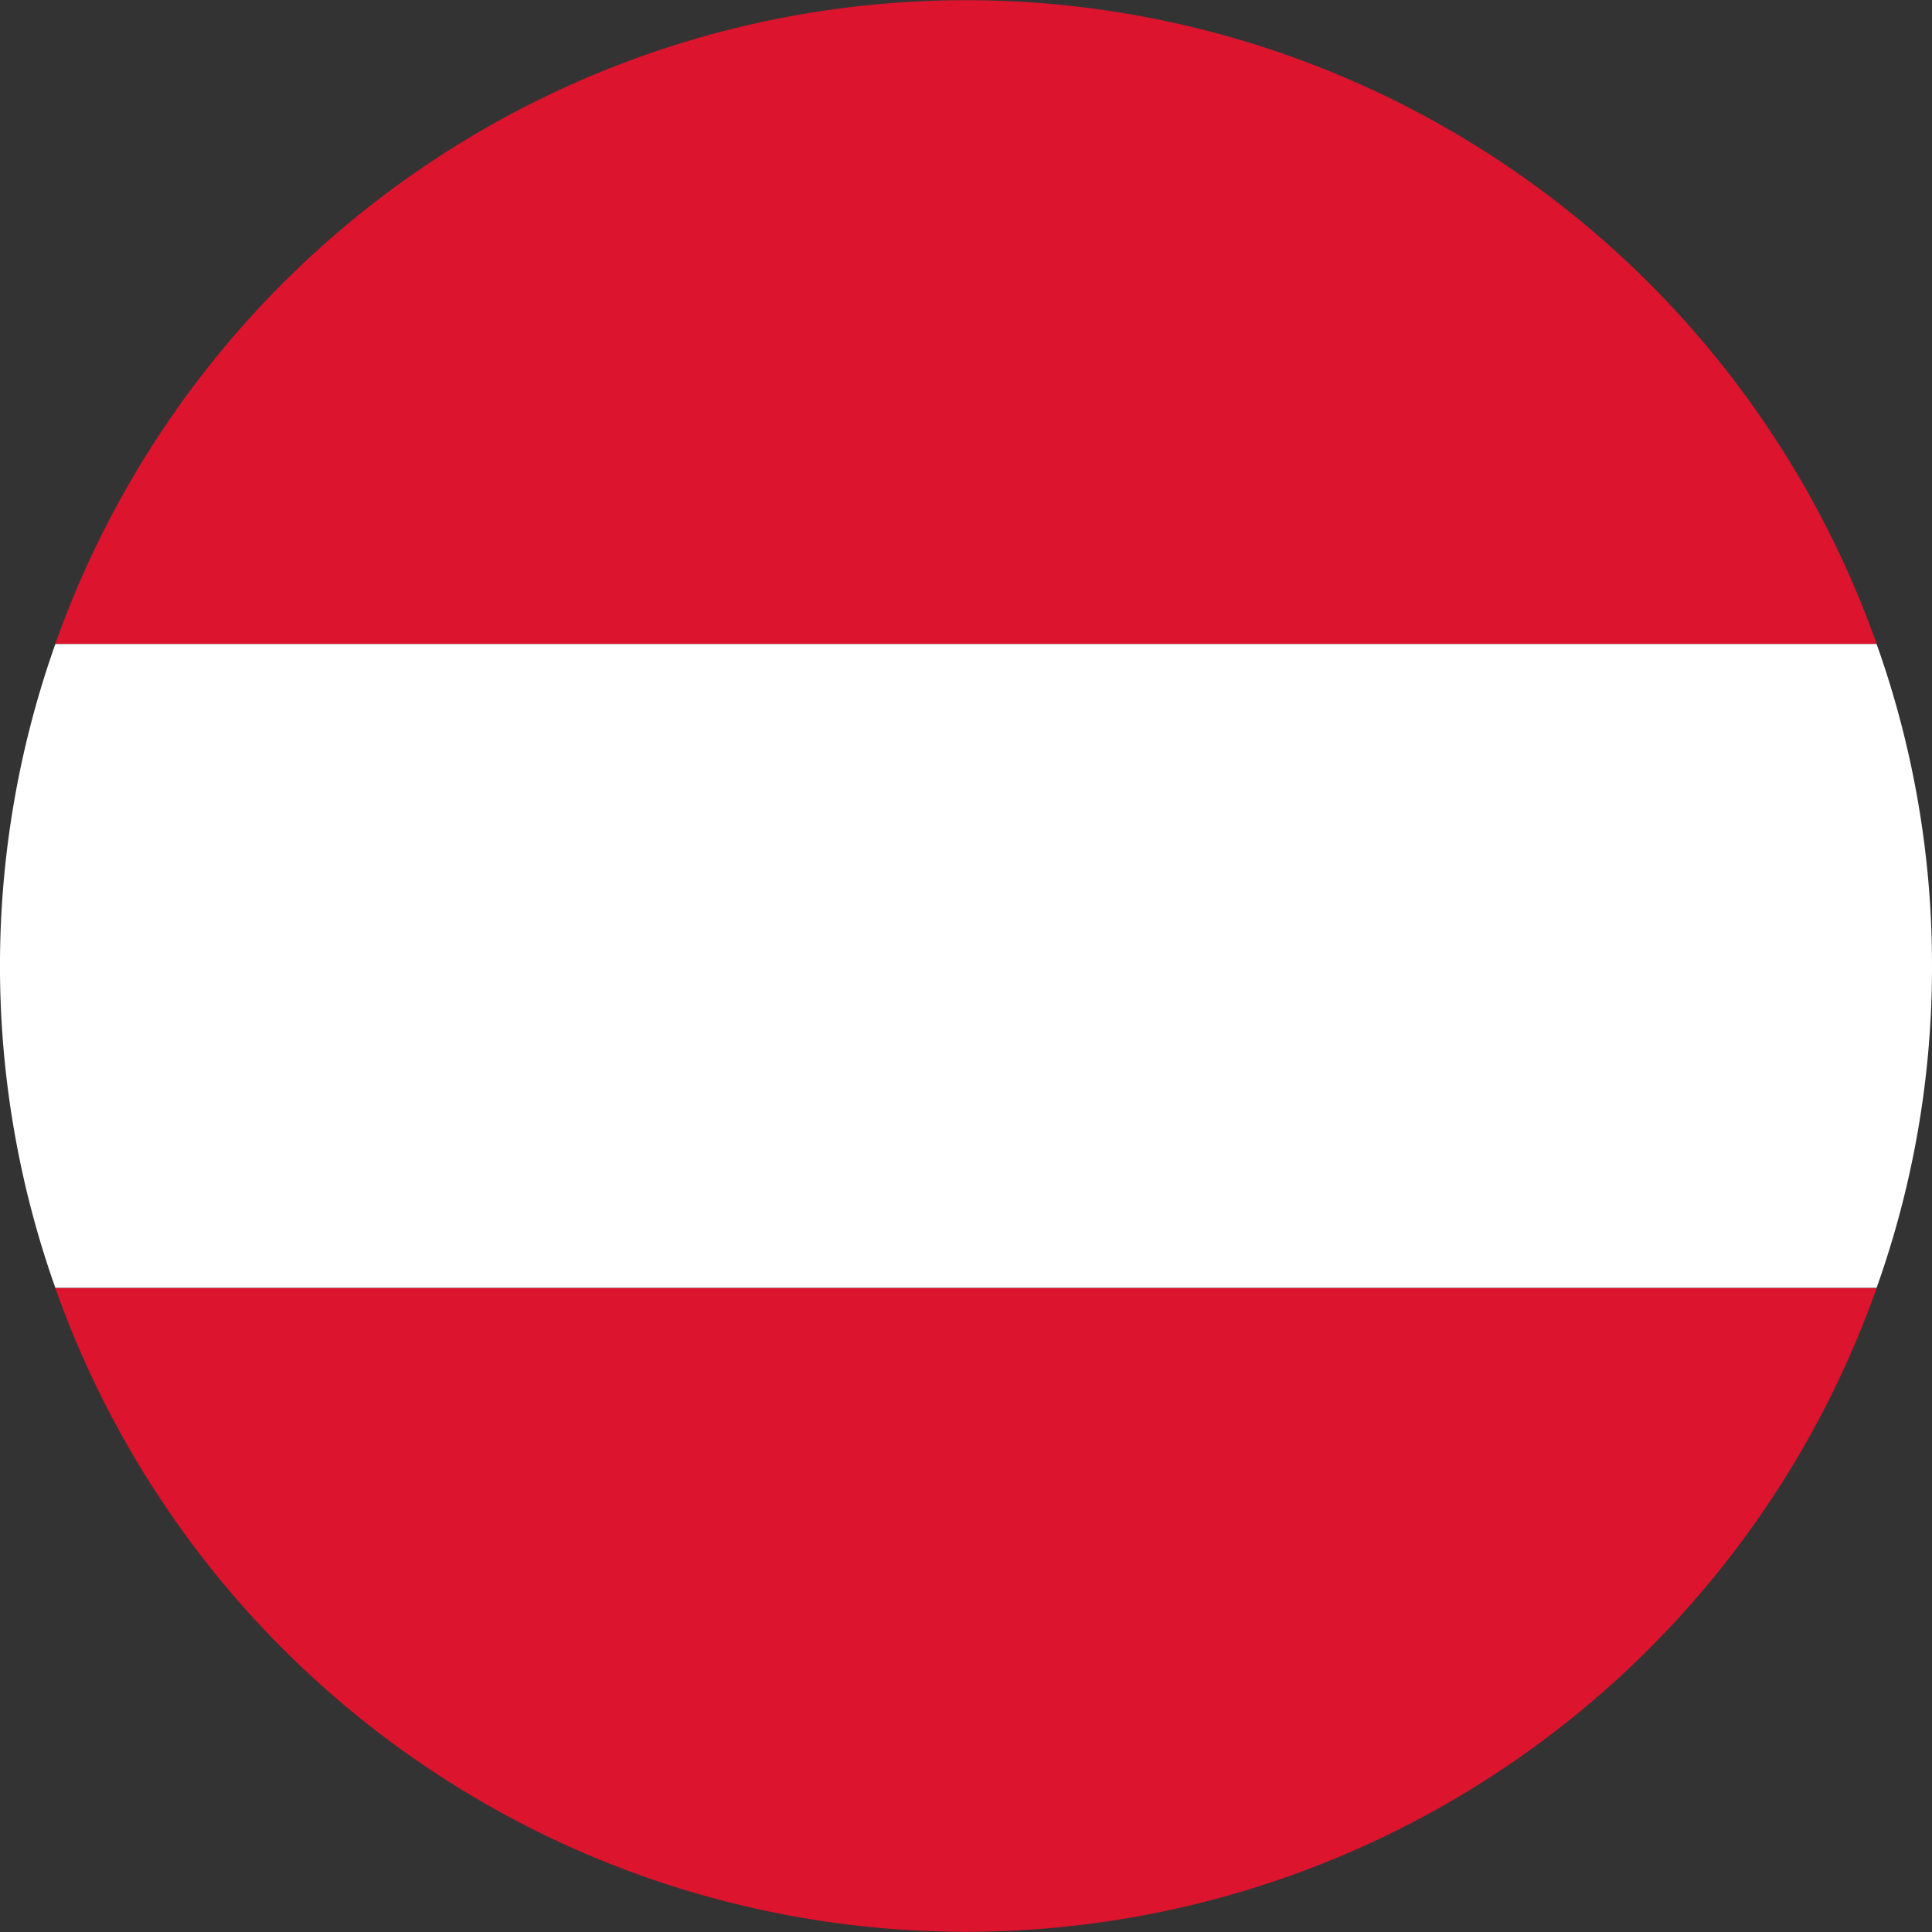
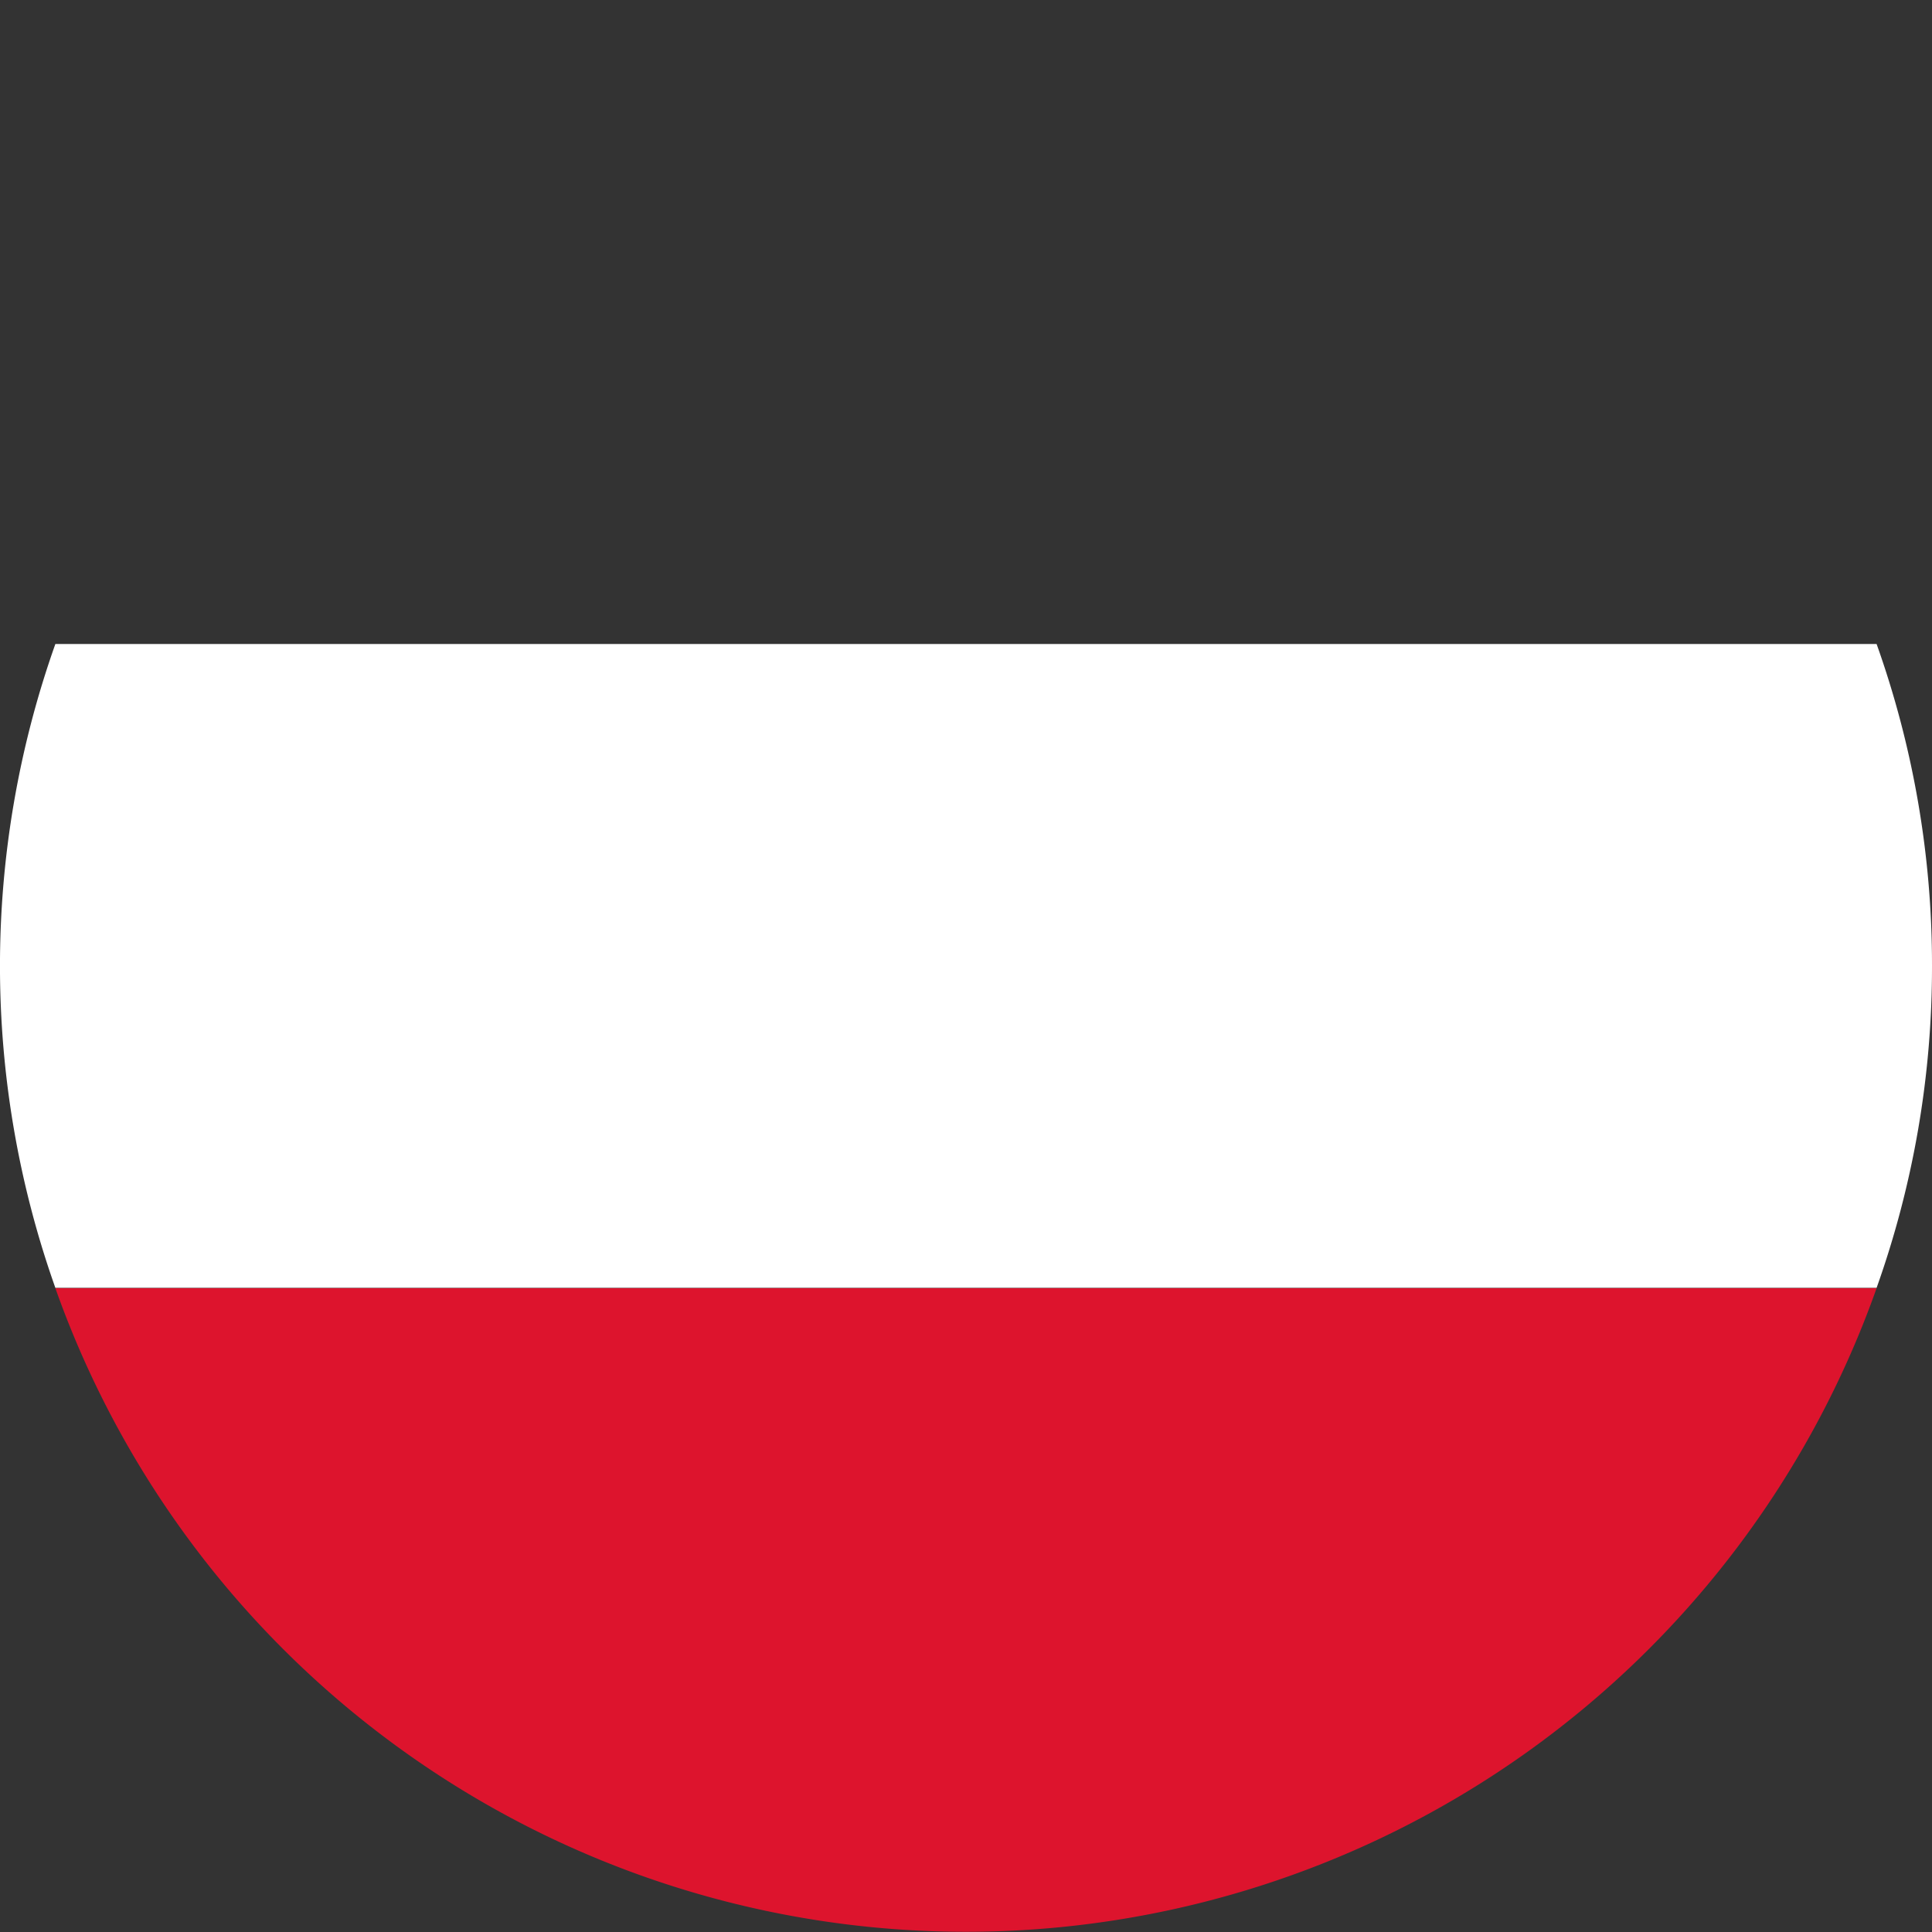
<svg xmlns="http://www.w3.org/2000/svg" width="55" height="55" viewBox="0 0 55 55">
  <rect x="0" y="0" width="55" height="55" fill="#333333" stroke="none" />
  <defs>
    <style>.a{fill:#dd142d;}.b{fill:#fff;}</style>
  </defs>
  <g transform="translate(-706.458 -5518.367)">
    <g transform="translate(706.458 5518.367)">
-       <path class="a" d="M1055.708,492.185h-51.847a27.5,27.5,0,0,1,51.847,0Z" transform="translate(-1002.285 -473.857)" />
      <path class="b" d="M1057.7,496.521a27.183,27.183,0,0,1-1.577,9.164h-51.847a27.42,27.42,0,0,1,0-18.328h51.847A27.2,27.2,0,0,1,1057.7,496.521Z" transform="translate(-1002.7 -469.023)" />
      <path class="a" d="M1055.708,500.857a27.5,27.5,0,0,1-51.847,0Z" transform="translate(-1002.285 -464.186)" />
    </g>
  </g>
</svg>